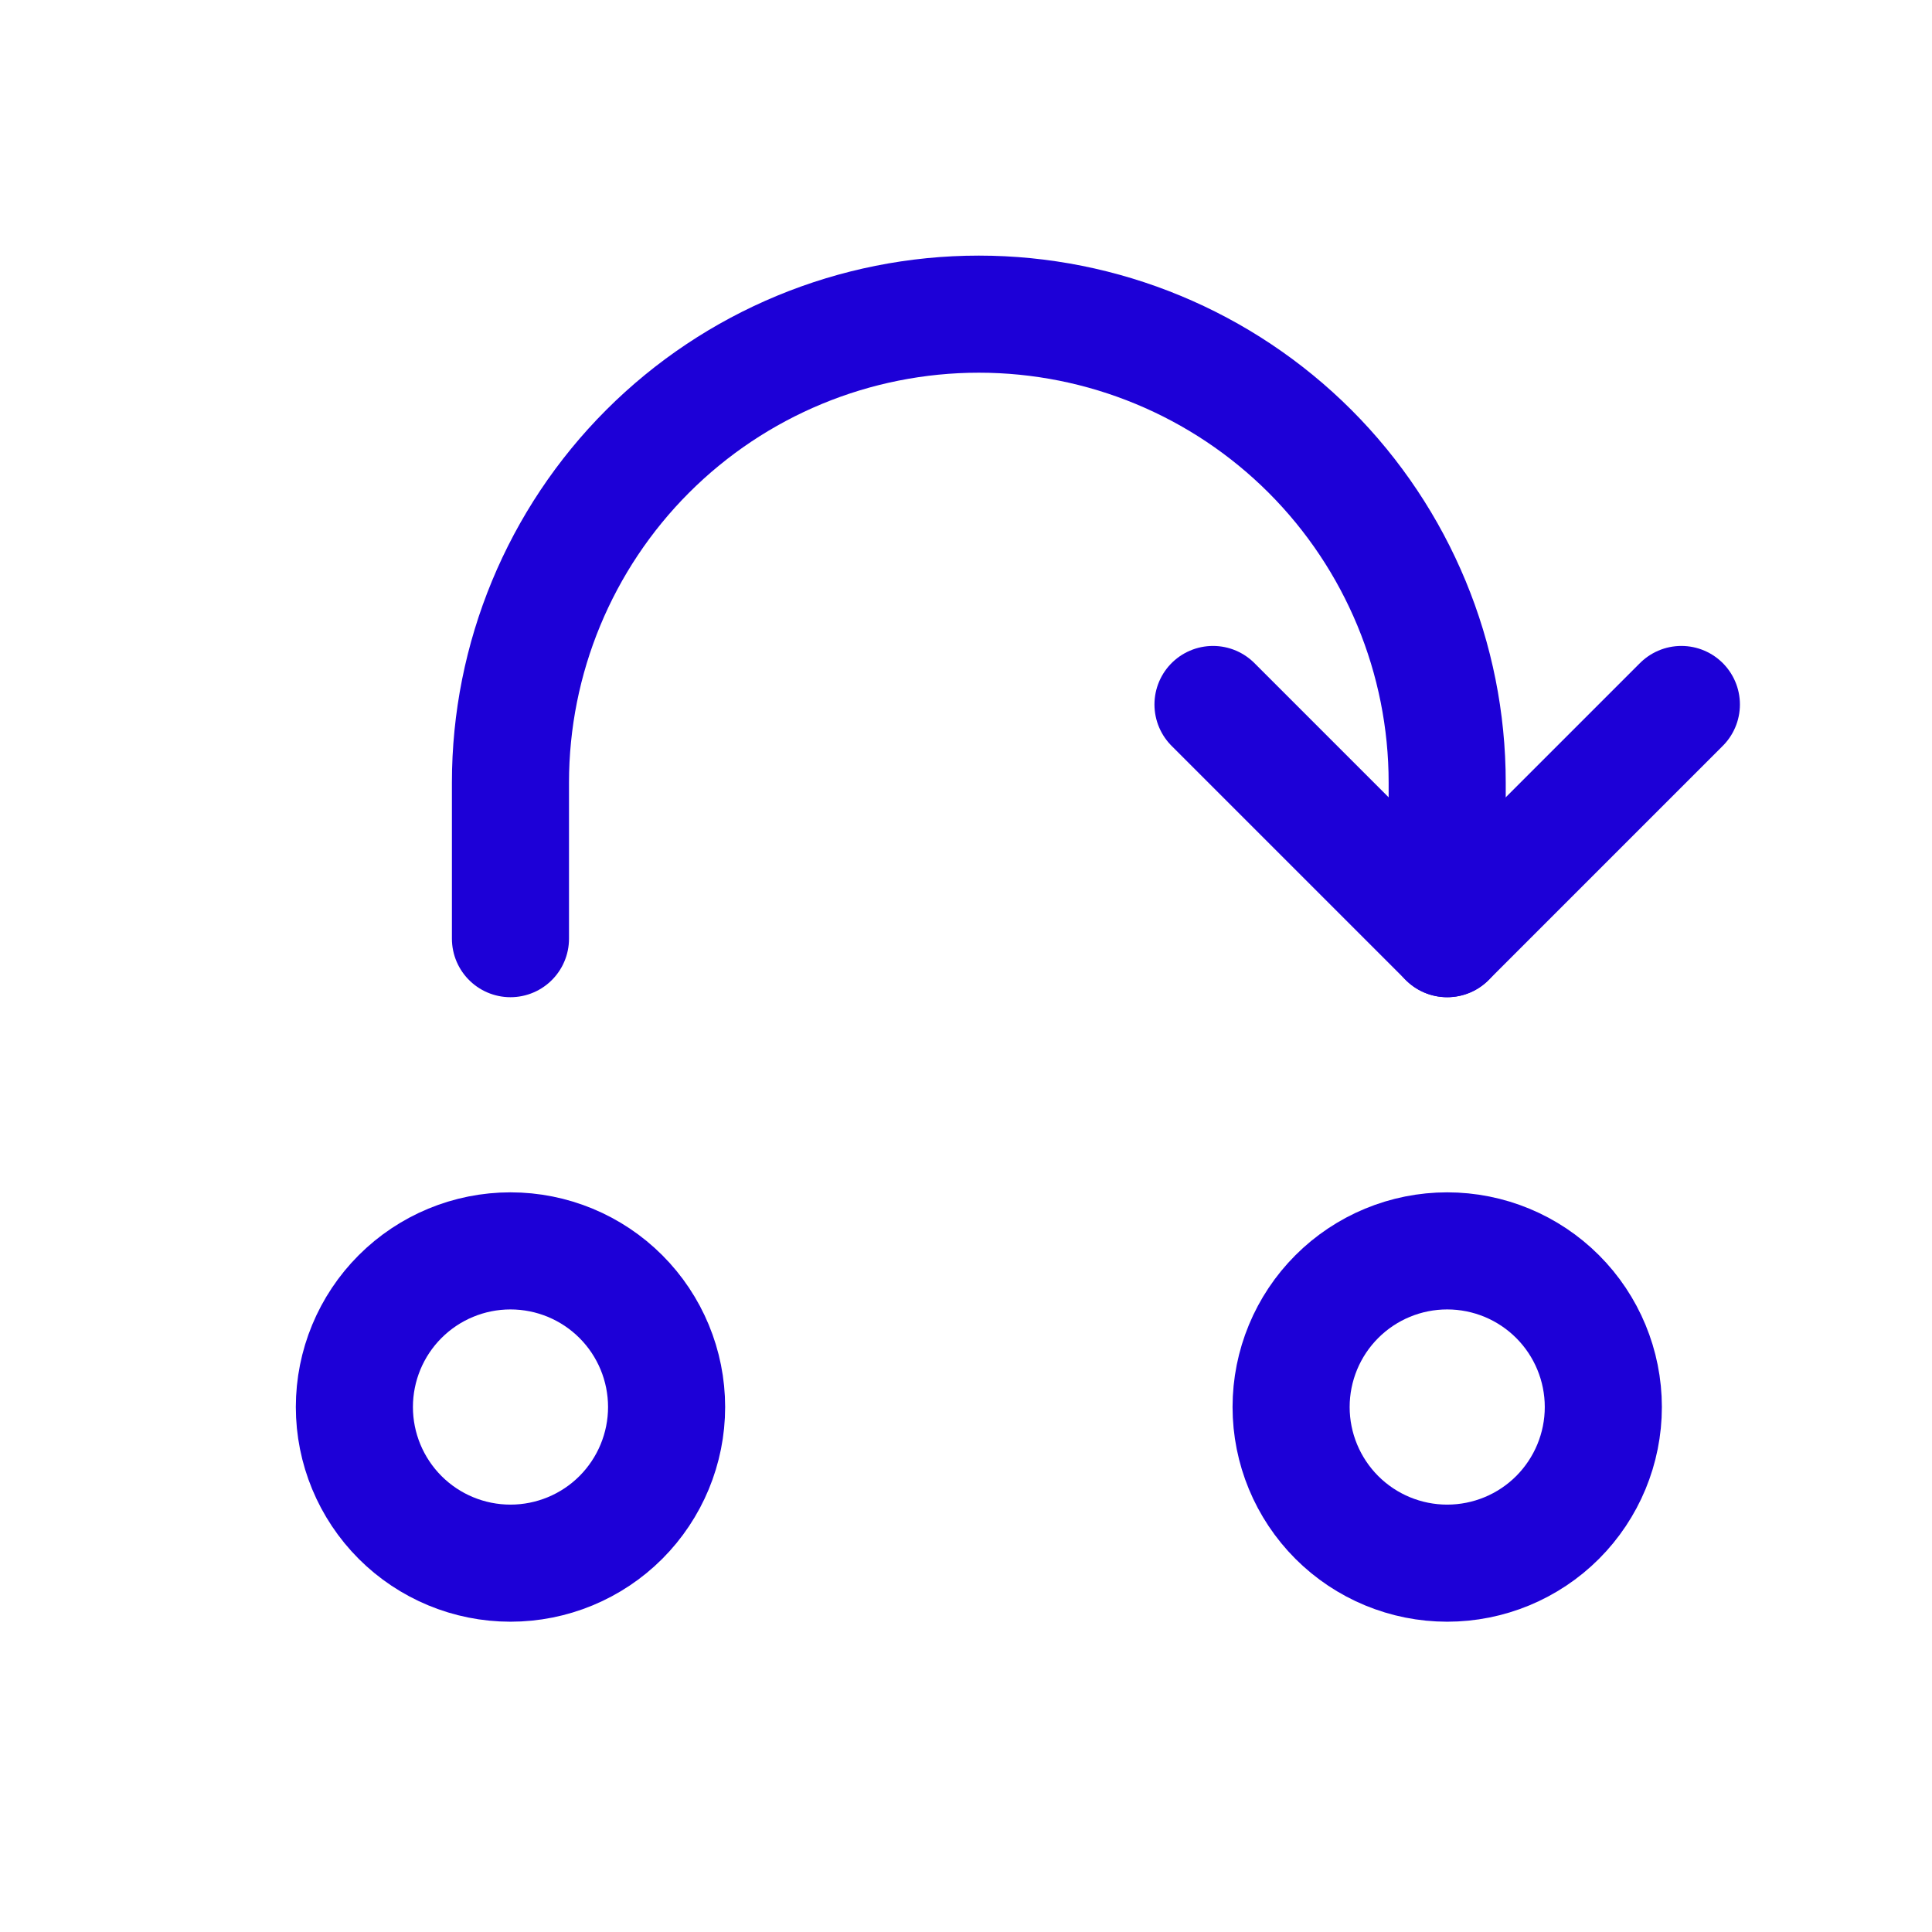
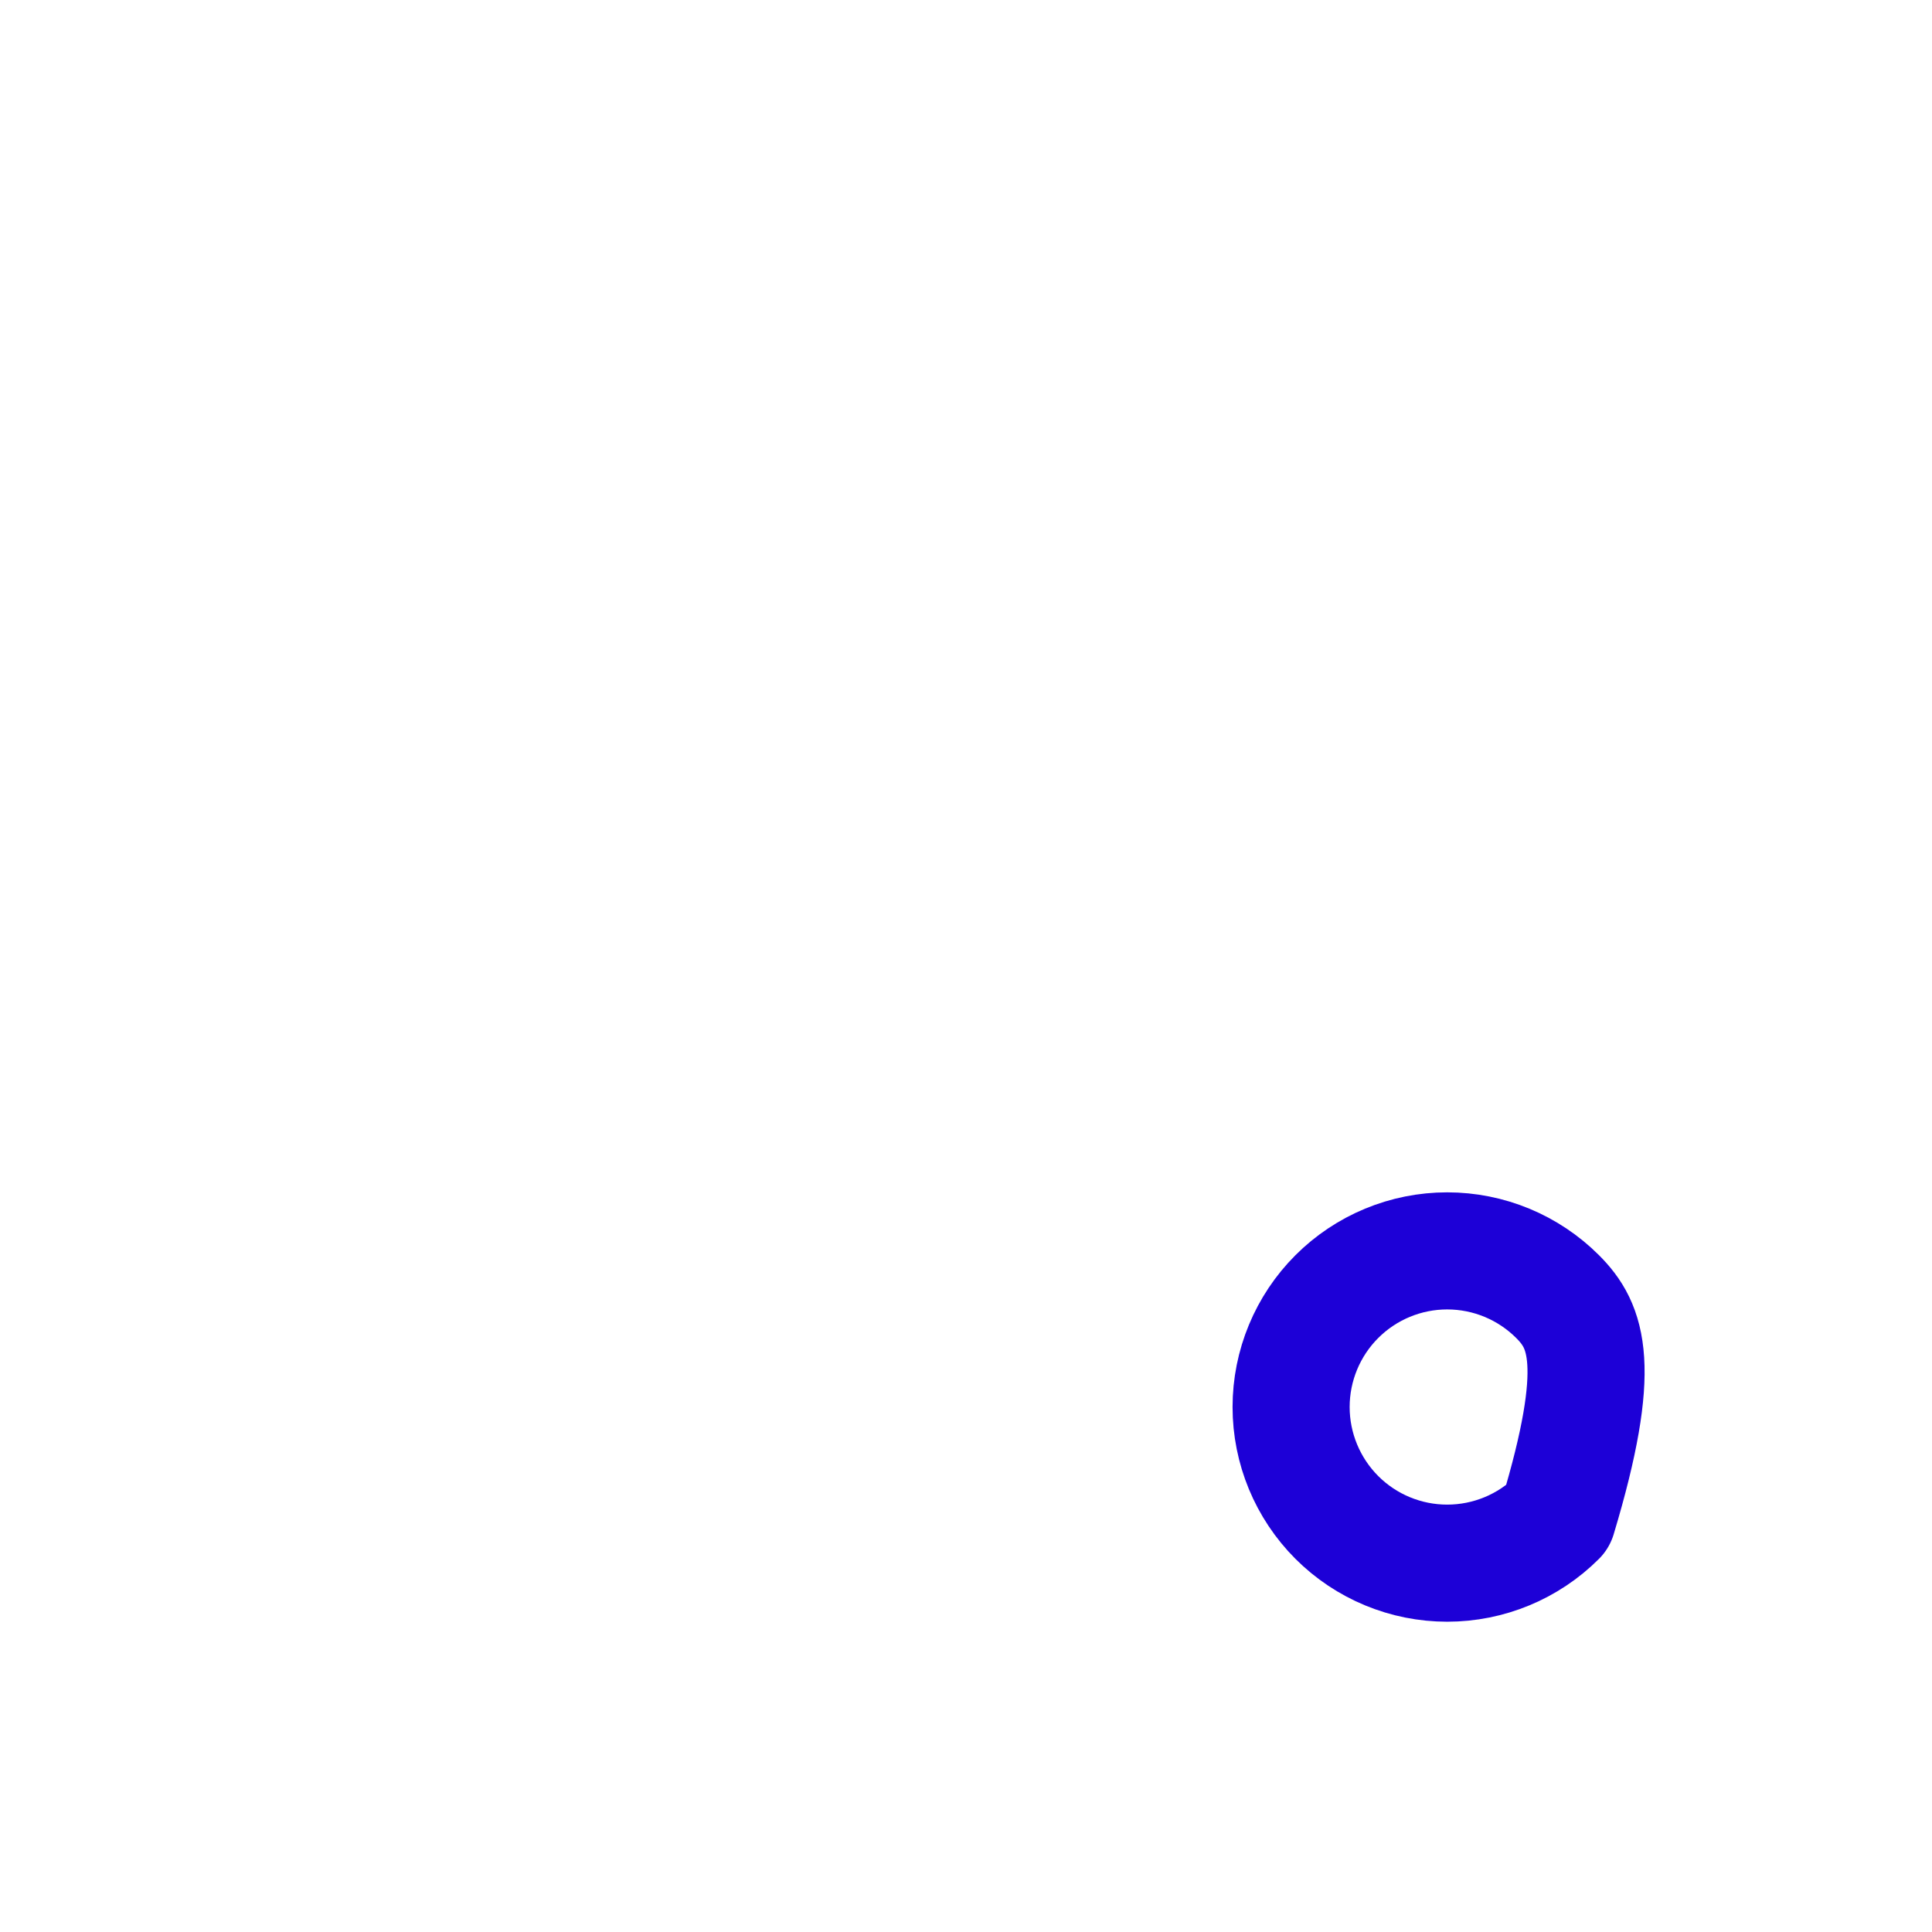
<svg xmlns="http://www.w3.org/2000/svg" width="33" height="33" viewBox="0 0 33 33" fill="none">
  <g id="Frame" clip-path="url(#clip0_655_2985)">
-     <path id="Vector" d="M6.053 24.033C6.053 24.74 6.334 25.418 6.834 25.919C7.334 26.419 8.012 26.7 8.719 26.7C9.427 26.7 10.105 26.419 10.605 25.919C11.105 25.418 11.386 24.74 11.386 24.033C11.386 23.326 11.105 22.647 10.605 22.147C10.105 21.647 9.427 21.366 8.719 21.366C8.012 21.366 7.334 21.647 6.834 22.147C6.334 22.647 6.053 23.326 6.053 24.033Z" stroke="#1D00D7" stroke-width="2" stroke-linecap="round" stroke-linejoin="round" />
-     <path id="Vector_2" d="M22.053 24.033C22.053 24.74 22.334 25.418 22.834 25.919C23.334 26.419 24.012 26.7 24.719 26.7C25.427 26.7 26.105 26.419 26.605 25.919C27.105 25.418 27.386 24.74 27.386 24.033C27.386 23.326 27.105 22.647 26.605 22.147C26.105 21.647 25.427 21.366 24.719 21.366C24.012 21.366 23.334 21.647 22.834 22.147C22.334 22.647 22.053 23.326 22.053 24.033Z" stroke="#1D00D7" stroke-width="2" stroke-linecap="round" stroke-linejoin="round" />
-     <path id="Vector_3" d="M8.719 16.033V13.366C8.719 11.245 9.562 9.21 11.062 7.709C12.562 6.209 14.597 5.366 16.719 5.366C18.84 5.366 20.875 6.209 22.376 7.709C23.876 9.21 24.719 11.245 24.719 13.366V16.033" stroke="#1D00D7" stroke-width="2" stroke-linecap="round" stroke-linejoin="round" />
-     <path id="Vector_4" d="M20.719 12.033L24.719 16.033L28.719 12.033" stroke="#1D00D7" stroke-width="2" stroke-linecap="round" stroke-linejoin="round" />
+     <path id="Vector_2" d="M22.053 24.033C22.053 24.74 22.334 25.418 22.834 25.919C23.334 26.419 24.012 26.7 24.719 26.7C25.427 26.7 26.105 26.419 26.605 25.919C27.386 23.326 27.105 22.647 26.605 22.147C26.105 21.647 25.427 21.366 24.719 21.366C24.012 21.366 23.334 21.647 22.834 22.147C22.334 22.647 22.053 23.326 22.053 24.033Z" stroke="#1D00D7" stroke-width="2" stroke-linecap="round" stroke-linejoin="round" />
  </g>
  <defs>
    <clipPath id="clip0_655_2985">
      <rect width="32" height="32" fill="white" transform="translate(0.719 0.033)" />
    </clipPath>
  </defs>
</svg>